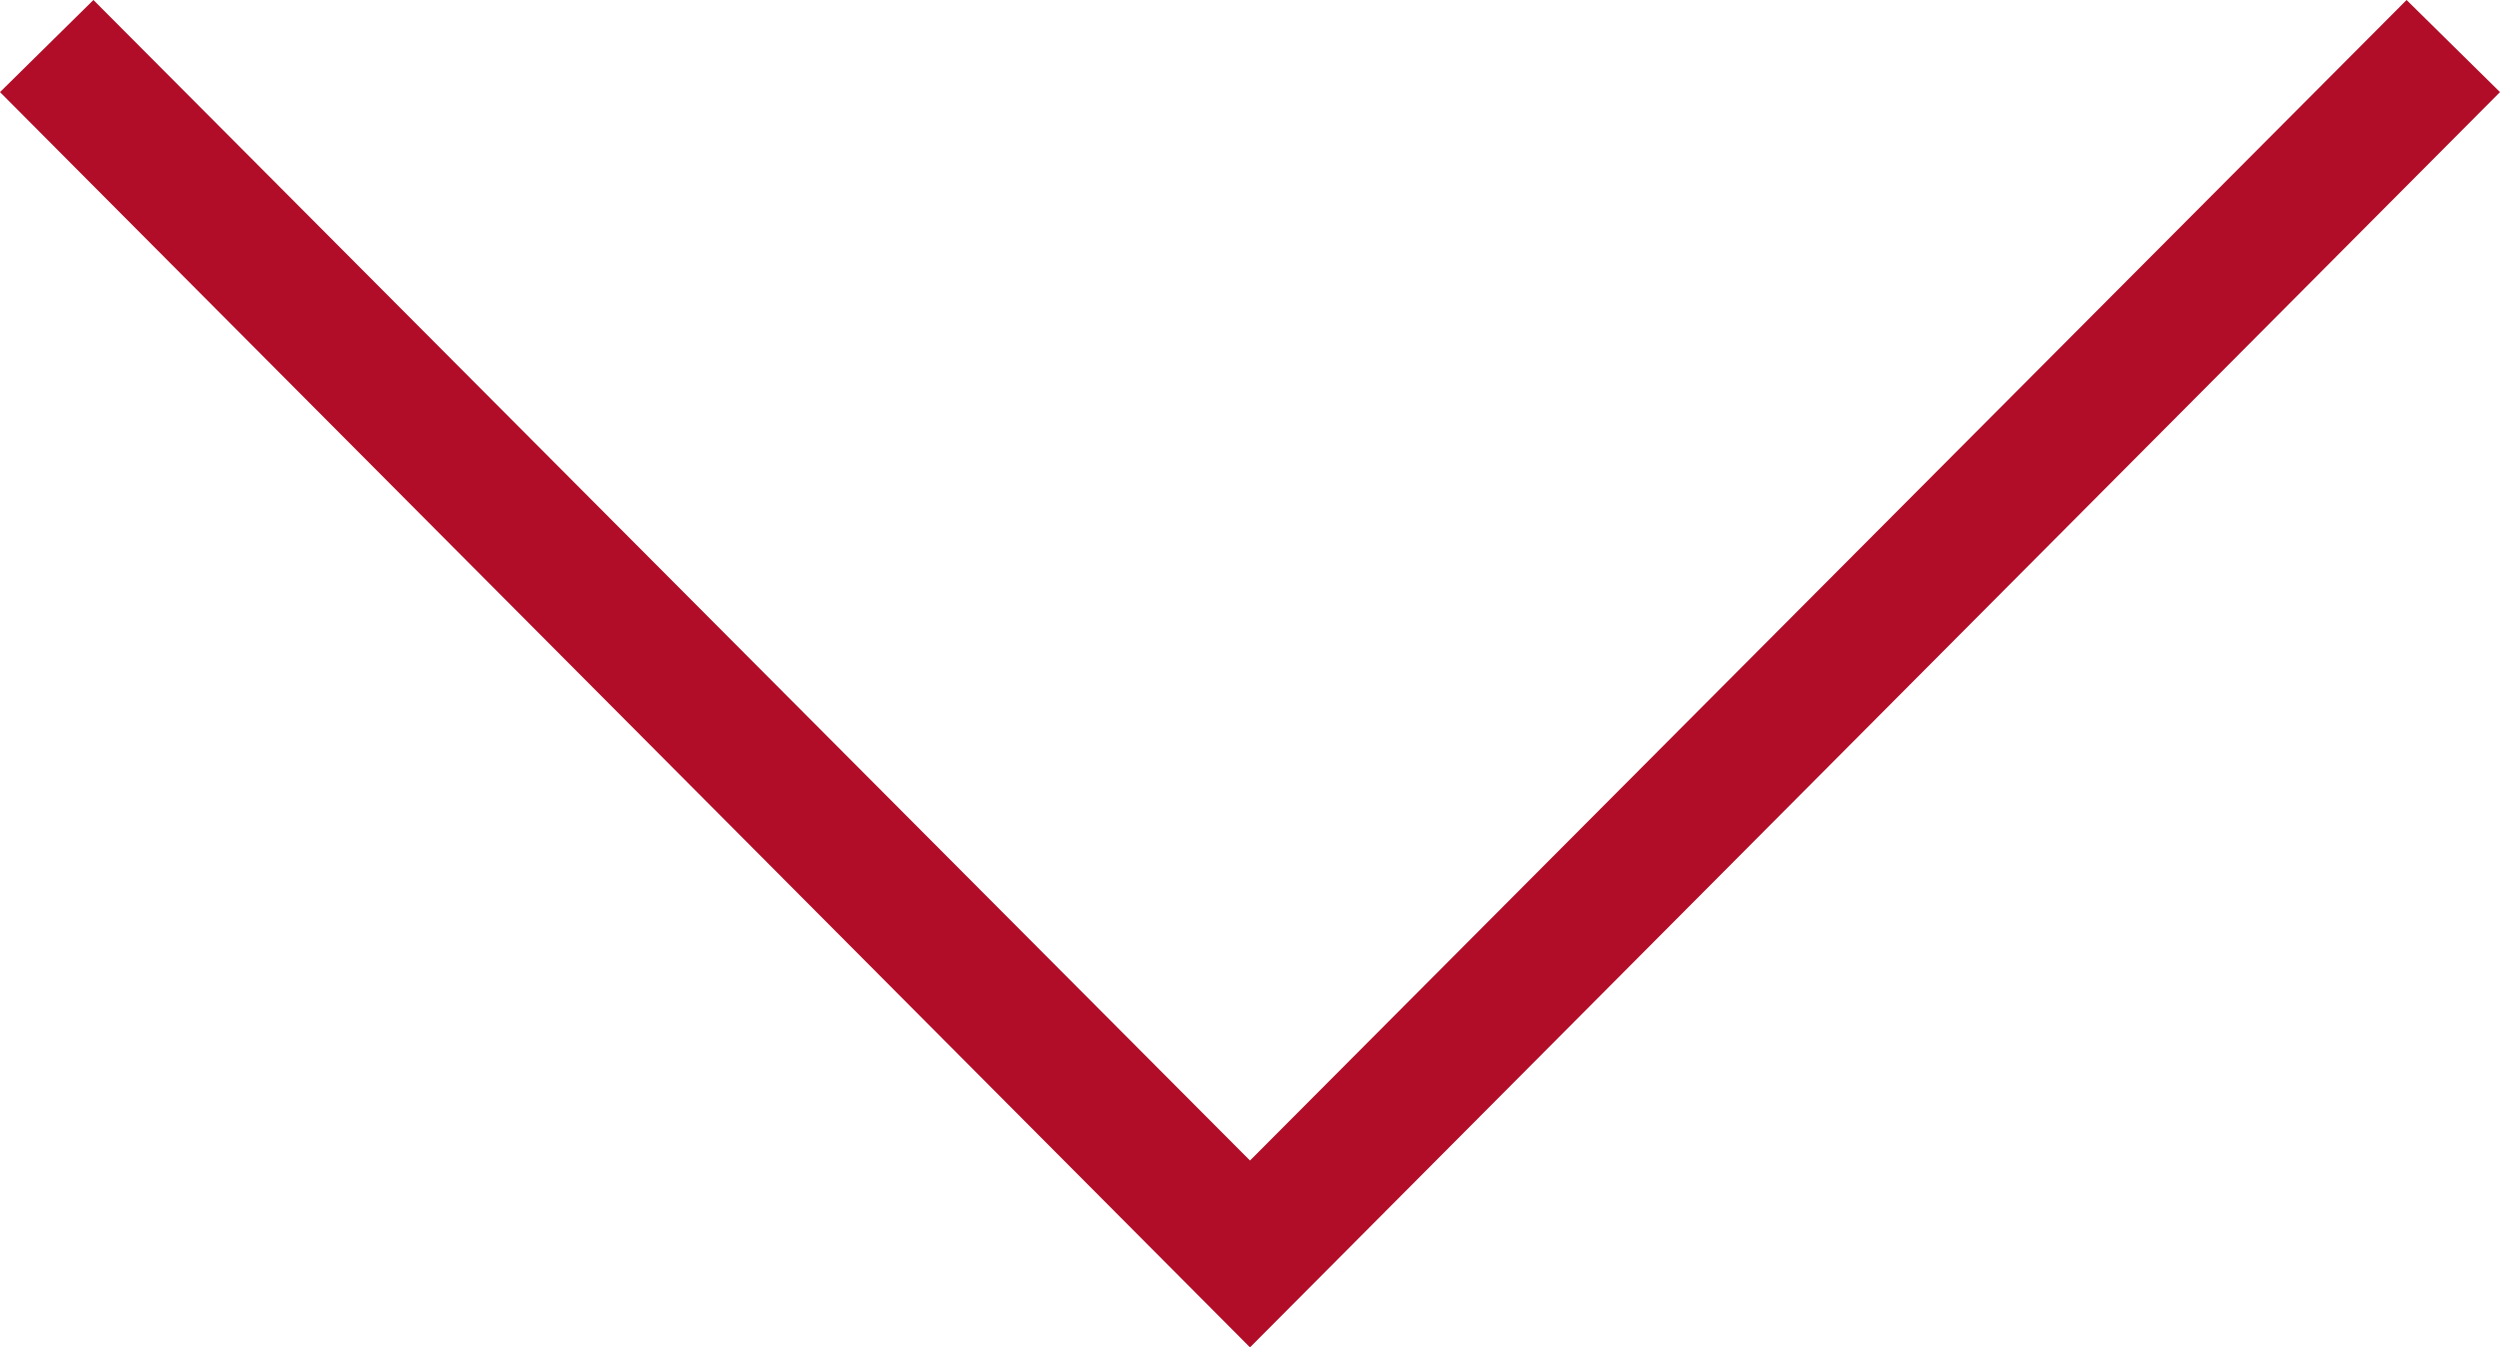
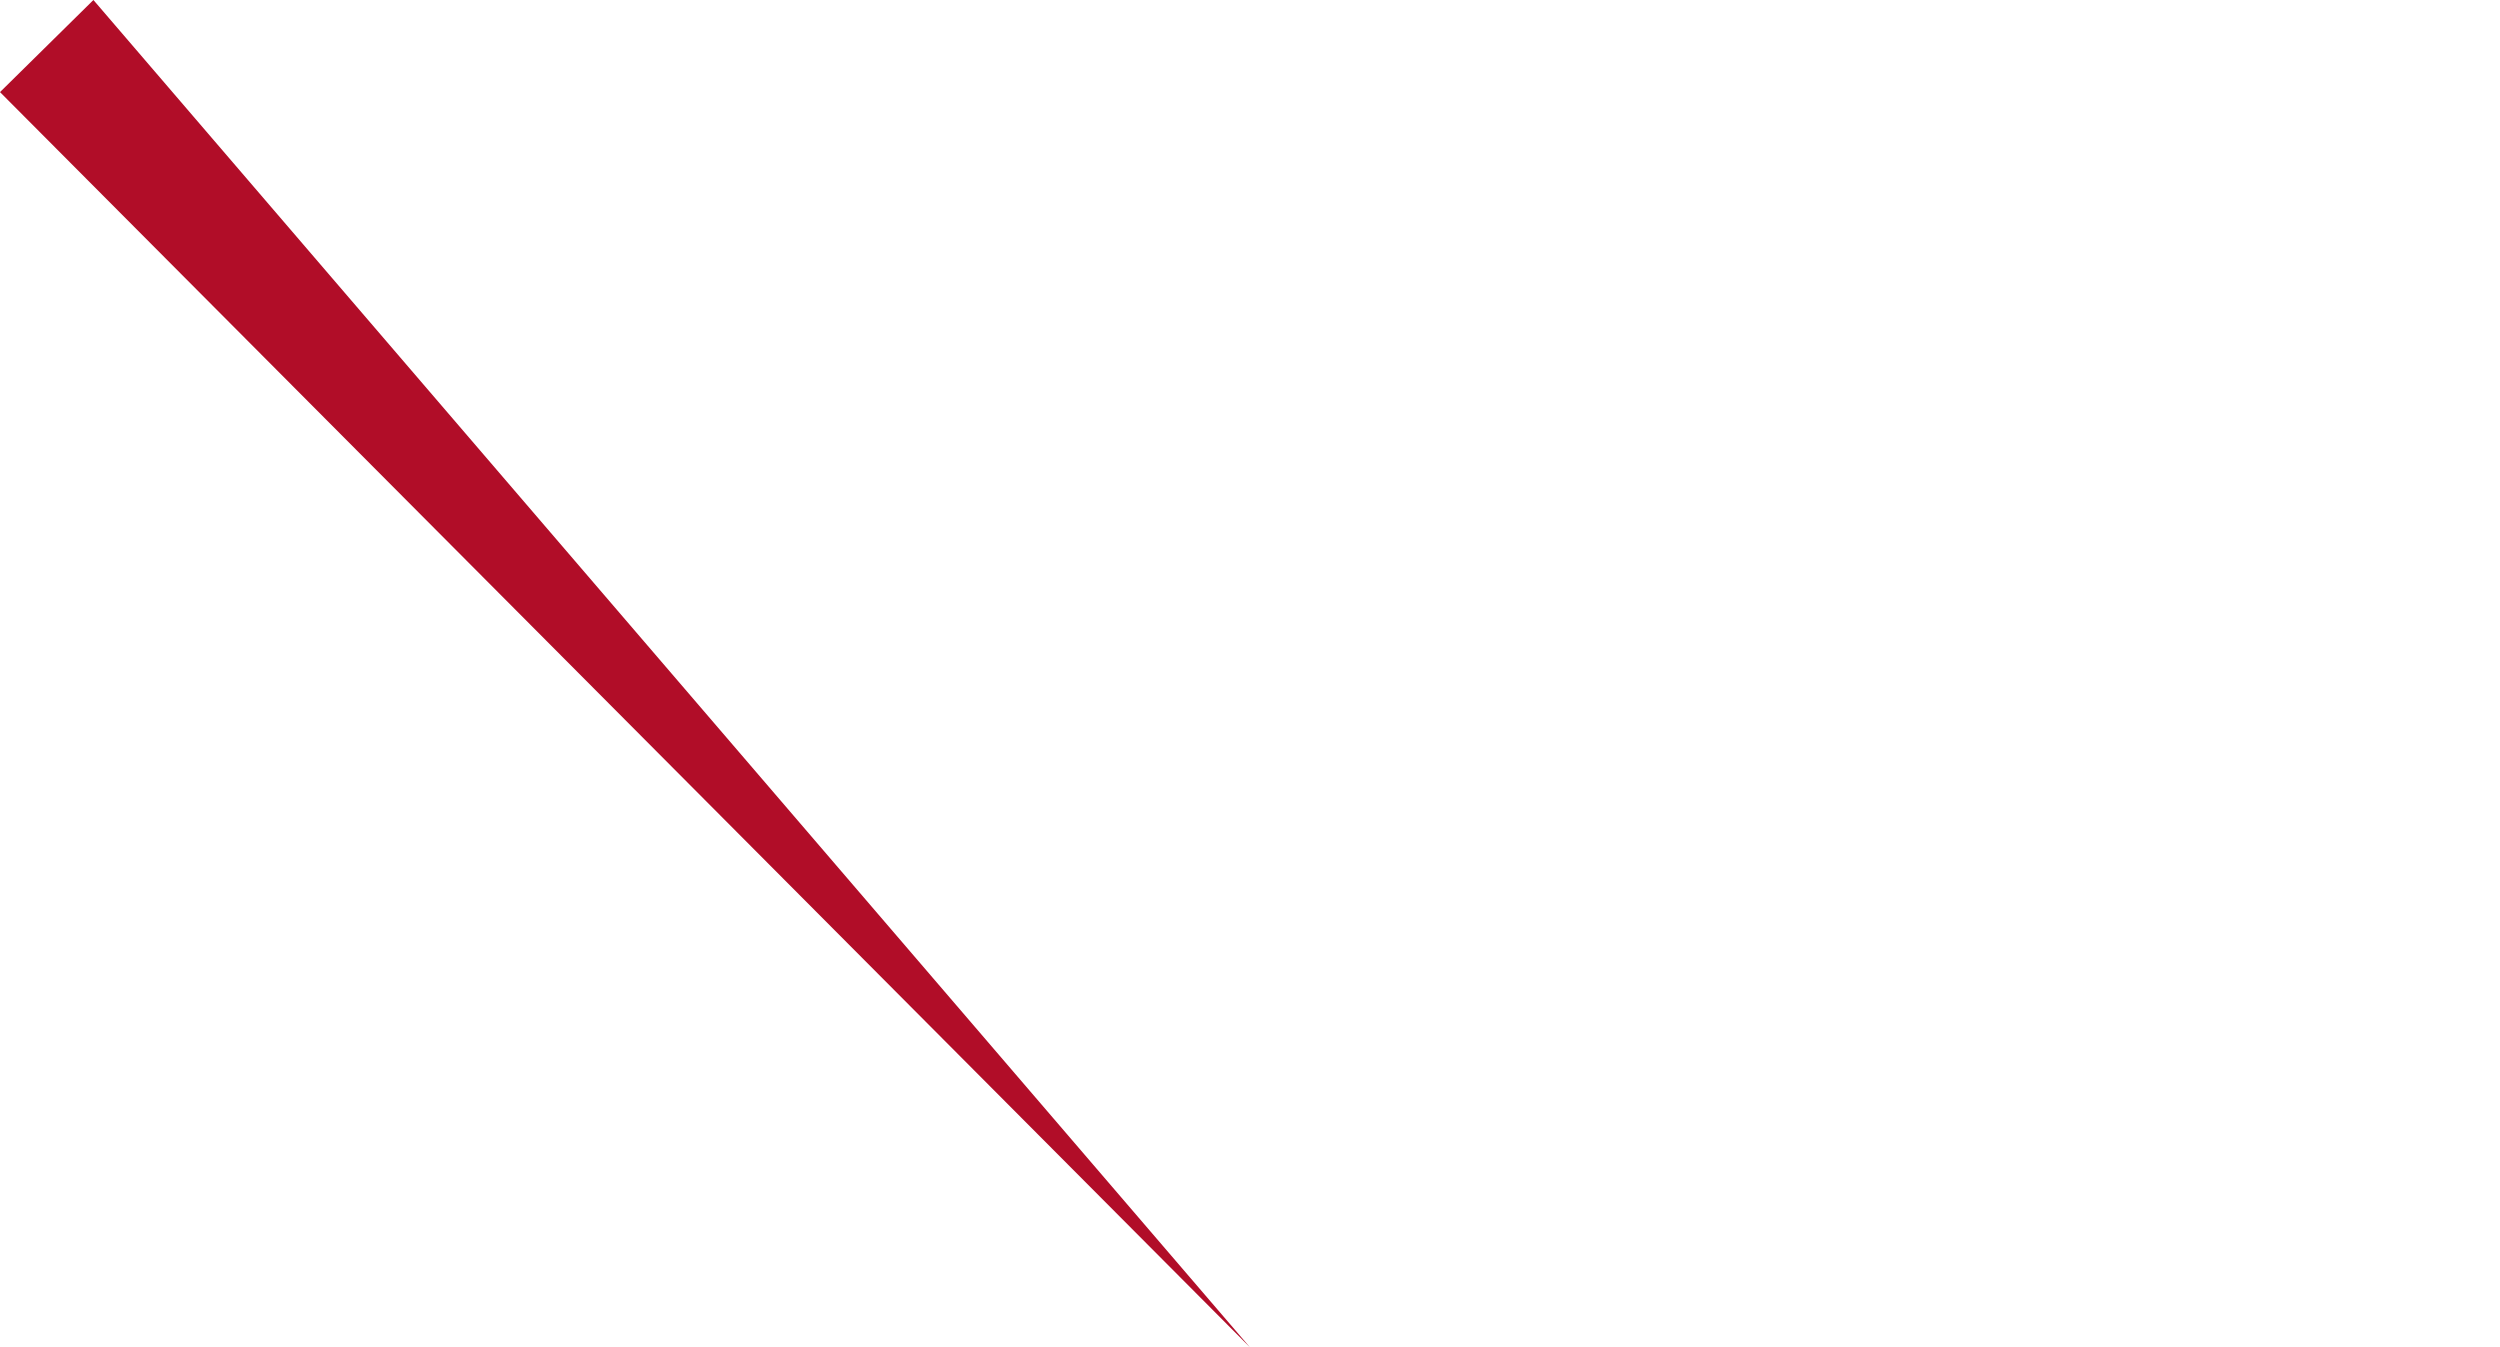
<svg xmlns="http://www.w3.org/2000/svg" viewBox="0 0 19 10.24">
  <defs>
    <style>.cls-1{fill:#b10d28;}</style>
  </defs>
  <title>down_arrow_red</title>
  <g id="Layer_2" data-name="Layer 2">
    <g id="Layer_1-2" data-name="Layer 1">
-       <path class="cls-1" d="M.71,0,0,.7l9.5,9.54L19,.7,18.29,0,9.5,8.82Z" />
+       <path class="cls-1" d="M.71,0,0,.7l9.5,9.54Z" />
    </g>
  </g>
</svg>